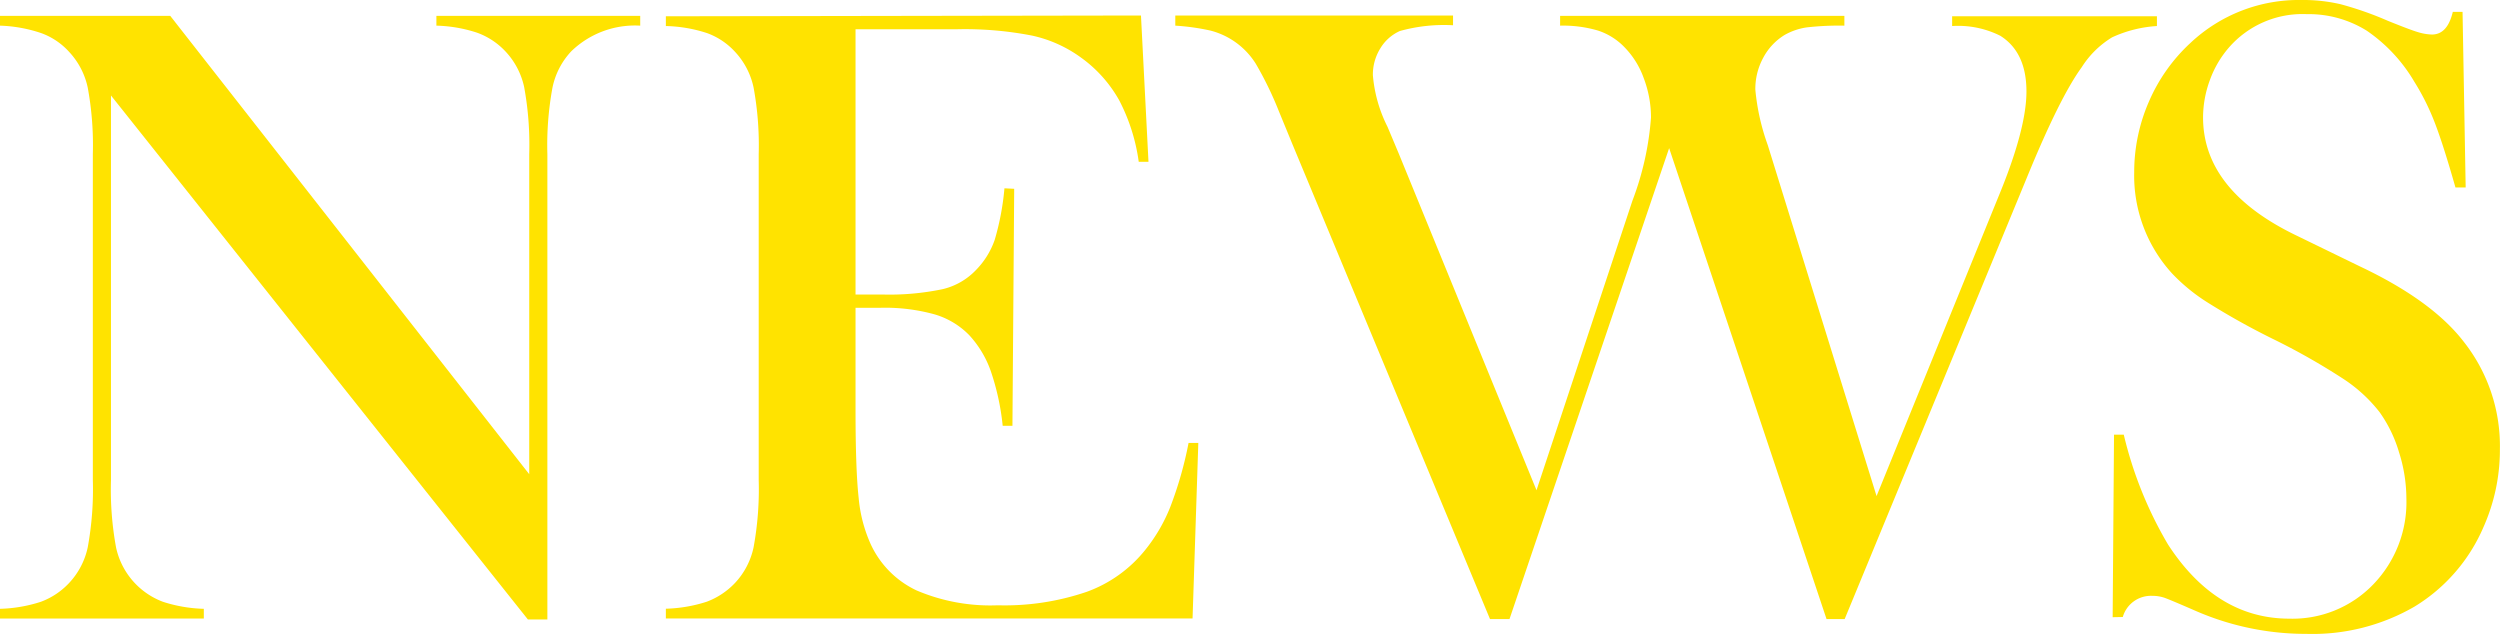
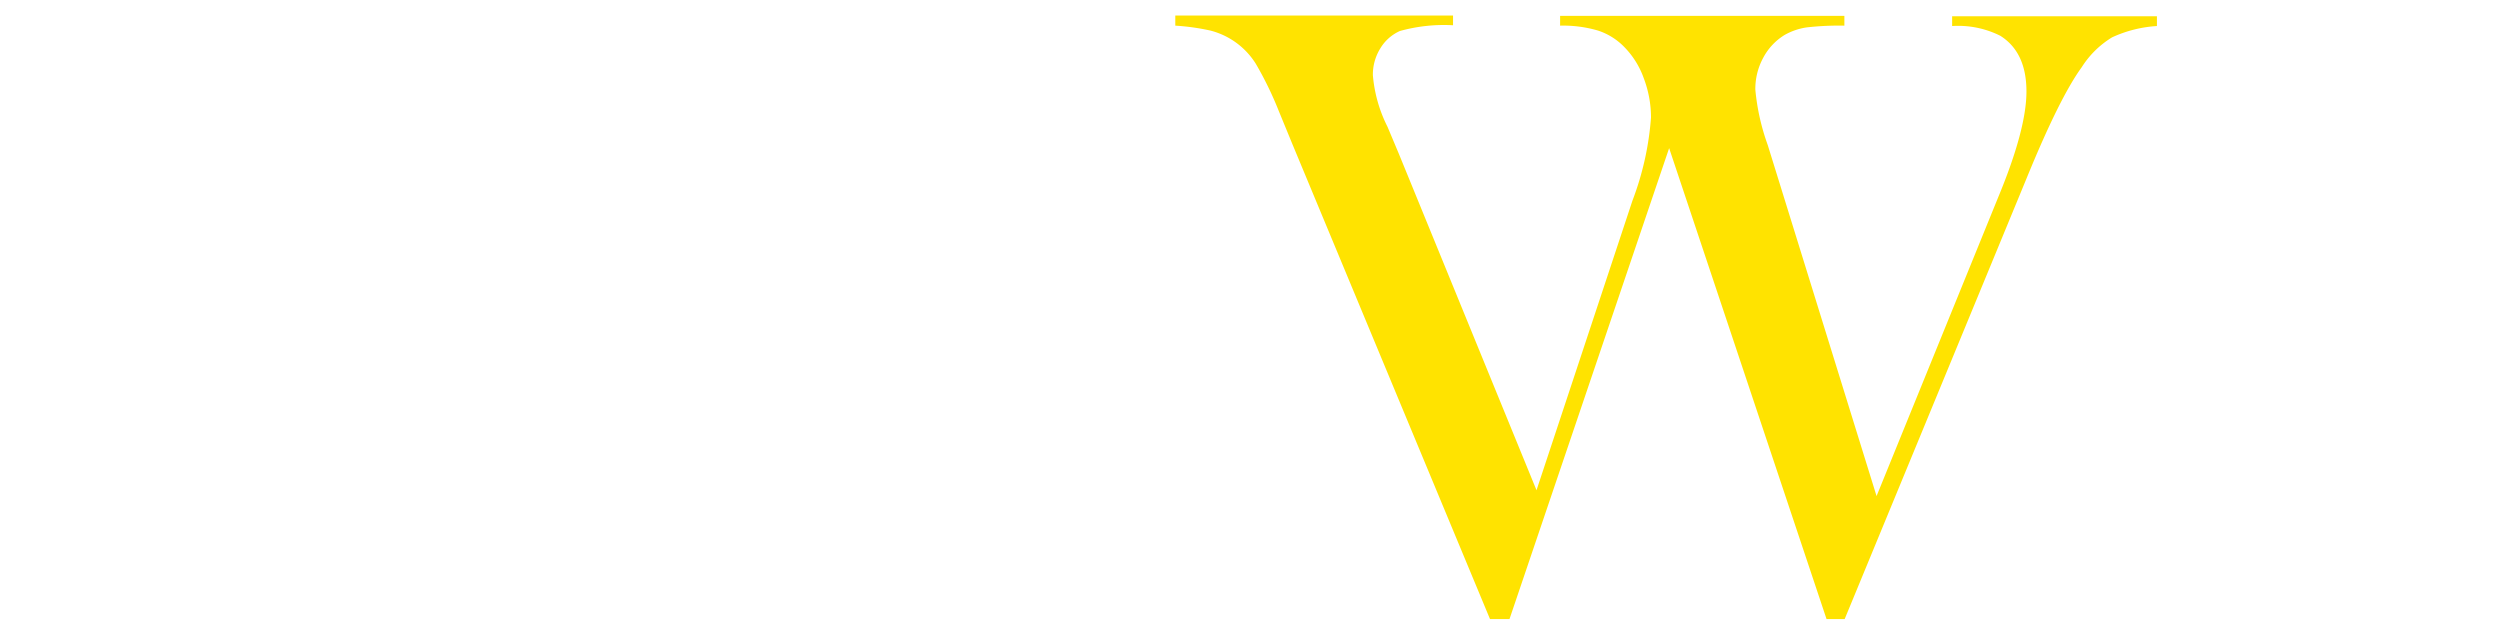
<svg xmlns="http://www.w3.org/2000/svg" viewBox="0 0 256.36 65.02">
-   <path d="M11.38,9.79V49.24a32.82,32.82,0,0,0,.52,6.89,7.67,7.67,0,0,0,4.81,5.58,14.77,14.77,0,0,0,4.19.72v1H0v-1a14.77,14.77,0,0,0,4.19-.72A7.57,7.57,0,0,0,7.07,59.8,7.66,7.66,0,0,0,9,56.11a32.92,32.92,0,0,0,.52-6.87V15.78A32.51,32.51,0,0,0,9,9a7.69,7.69,0,0,0-1.93-3.7,7.12,7.12,0,0,0-2.83-1.9A14.57,14.57,0,0,0,0,2.63v-1H17.46l36.81,47V15.82a32.82,32.82,0,0,0-.52-6.89,7.68,7.68,0,0,0-1.93-3.67,7.43,7.43,0,0,0-2.88-1.9,14.39,14.39,0,0,0-4.19-.73v-1h20.9v1a9.38,9.38,0,0,0-7.07,2.63A7.69,7.69,0,0,0,56.65,9a32.51,32.51,0,0,0-.52,6.82v47.7h-2Z" style="fill:#ffe300" />
-   <path d="M117,1.59l.77,15-1,0a19.26,19.26,0,0,0-2-6.3,13.5,13.5,0,0,0-3.94-4.4,13.32,13.32,0,0,0-5-2.24A36,36,0,0,0,98.12,3H87.73V30.2h2.72a26.58,26.58,0,0,0,6.22-.55,6.9,6.9,0,0,0,3.4-1.95A8.31,8.31,0,0,0,102,24.6a27,27,0,0,0,1-5.29l1,.05-.18,24.3h-1A25.05,25.05,0,0,0,101.58,38a10.65,10.65,0,0,0-2.19-3.63,8.17,8.17,0,0,0-3.54-2.13,19,19,0,0,0-5.53-.68H87.73V42c0,4.15.11,7.16.32,9.05a14.74,14.74,0,0,0,1.23,4.74A9.74,9.74,0,0,0,94,60.55a19.33,19.33,0,0,0,8.32,1.52,26.07,26.07,0,0,0,9.11-1.38,13.62,13.62,0,0,0,6-4.29A17,17,0,0,0,120,52a38.66,38.66,0,0,0,1.88-6.58l1,0-.59,18H68.28v-1a14.84,14.84,0,0,0,4.2-.72,7.73,7.73,0,0,0,2.88-1.91,7.64,7.64,0,0,0,1.92-3.69,32.92,32.92,0,0,0,.52-6.87V15.82A32.75,32.75,0,0,0,77.28,9a7.68,7.68,0,0,0-1.92-3.7,7.23,7.23,0,0,0-2.84-1.9,14.51,14.51,0,0,0-4.24-.73v-1Z" style="fill:#ffe300" />
  <path d="M120.52,1.59H149v1a16.82,16.82,0,0,0-5.45.59,4.45,4.45,0,0,0-2,1.77,5.1,5.1,0,0,0-.77,2.76A14.34,14.34,0,0,0,142.28,13l1.18,2.81,14.1,34.46,9.84-29.7a30.09,30.09,0,0,0,1.9-8.52A11.36,11.36,0,0,0,168.55,8a8.7,8.7,0,0,0-2-3.19,6.61,6.61,0,0,0-2.7-1.68,12.67,12.67,0,0,0-3.87-.5v-1h29.15v1a29.21,29.21,0,0,0-3.87.18,6.53,6.53,0,0,0-2.25.77,6.06,6.06,0,0,0-2.2,2.34A6.67,6.67,0,0,0,180,9.2a22.83,22.83,0,0,0,1.27,5.67l11.16,36,12.46-30.61q2.91-7,2.91-10.88c0-2.69-.9-4.59-2.68-5.71a9.63,9.63,0,0,0-4.94-1v-1h21v1a12.83,12.83,0,0,0-4.6,1.16,9.59,9.59,0,0,0-3.11,3.06Q211.2,10,207.8,18.32L189.16,63.48H187.3L171.16,15.19,154.79,63.48h-2L132.49,14.69l-1.36-3.31a35.7,35.7,0,0,0-2.36-4.85,7.77,7.77,0,0,0-4.67-3.4,23.18,23.18,0,0,0-3.58-.5Z" style="fill:#ffe300" />
-   <path d="M216.64,63.29l.14-18.72,1,0a40.48,40.48,0,0,0,4.54,11.27q4.94,7.59,12.42,7.6a11.49,11.49,0,0,0,8.61-3.5,12.13,12.13,0,0,0,3.41-8.84,15.74,15.74,0,0,0-.75-4.71,13.83,13.83,0,0,0-2-4.13,15.43,15.43,0,0,0-3.7-3.4,68.37,68.37,0,0,0-7.27-4.12,74.49,74.49,0,0,1-6.6-3.68,18.8,18.8,0,0,1-3.69-3,14.86,14.86,0,0,1-3.9-10.39,18,18,0,0,1,1.51-7.25,17.69,17.69,0,0,1,4.24-6A16.22,16.22,0,0,1,236,0,17,17,0,0,1,240,.43a34.44,34.44,0,0,1,4.85,1.7c1.51.61,2.54,1,3.08,1.16a5.31,5.31,0,0,0,1.45.25c1.06,0,1.77-.77,2.14-2.32h1l.32,18h-1.05q-1.22-4.3-2.1-6.59a24.3,24.3,0,0,0-2.11-4.24,16.38,16.38,0,0,0-4.88-5.24,11.26,11.26,0,0,0-6.16-1.7,10,10,0,0,0-8,3.45,10.53,10.53,0,0,0-1.93,3.31,11.15,11.15,0,0,0-.7,3.82q0,7.57,9.74,12.2L242,27.32q7.38,3.49,10.64,7.72a17.25,17.25,0,0,1,3.71,11,19.48,19.48,0,0,1-1.68,8,17.71,17.71,0,0,1-7.07,8.16A20.87,20.87,0,0,1,236.5,65a28.27,28.27,0,0,1-11.24-2.31c-1.88-.82-3-1.29-3.36-1.41a3.86,3.86,0,0,0-1.22-.18,3,3,0,0,0-3,2.17Z" style="fill:#ffe300" />
</svg>